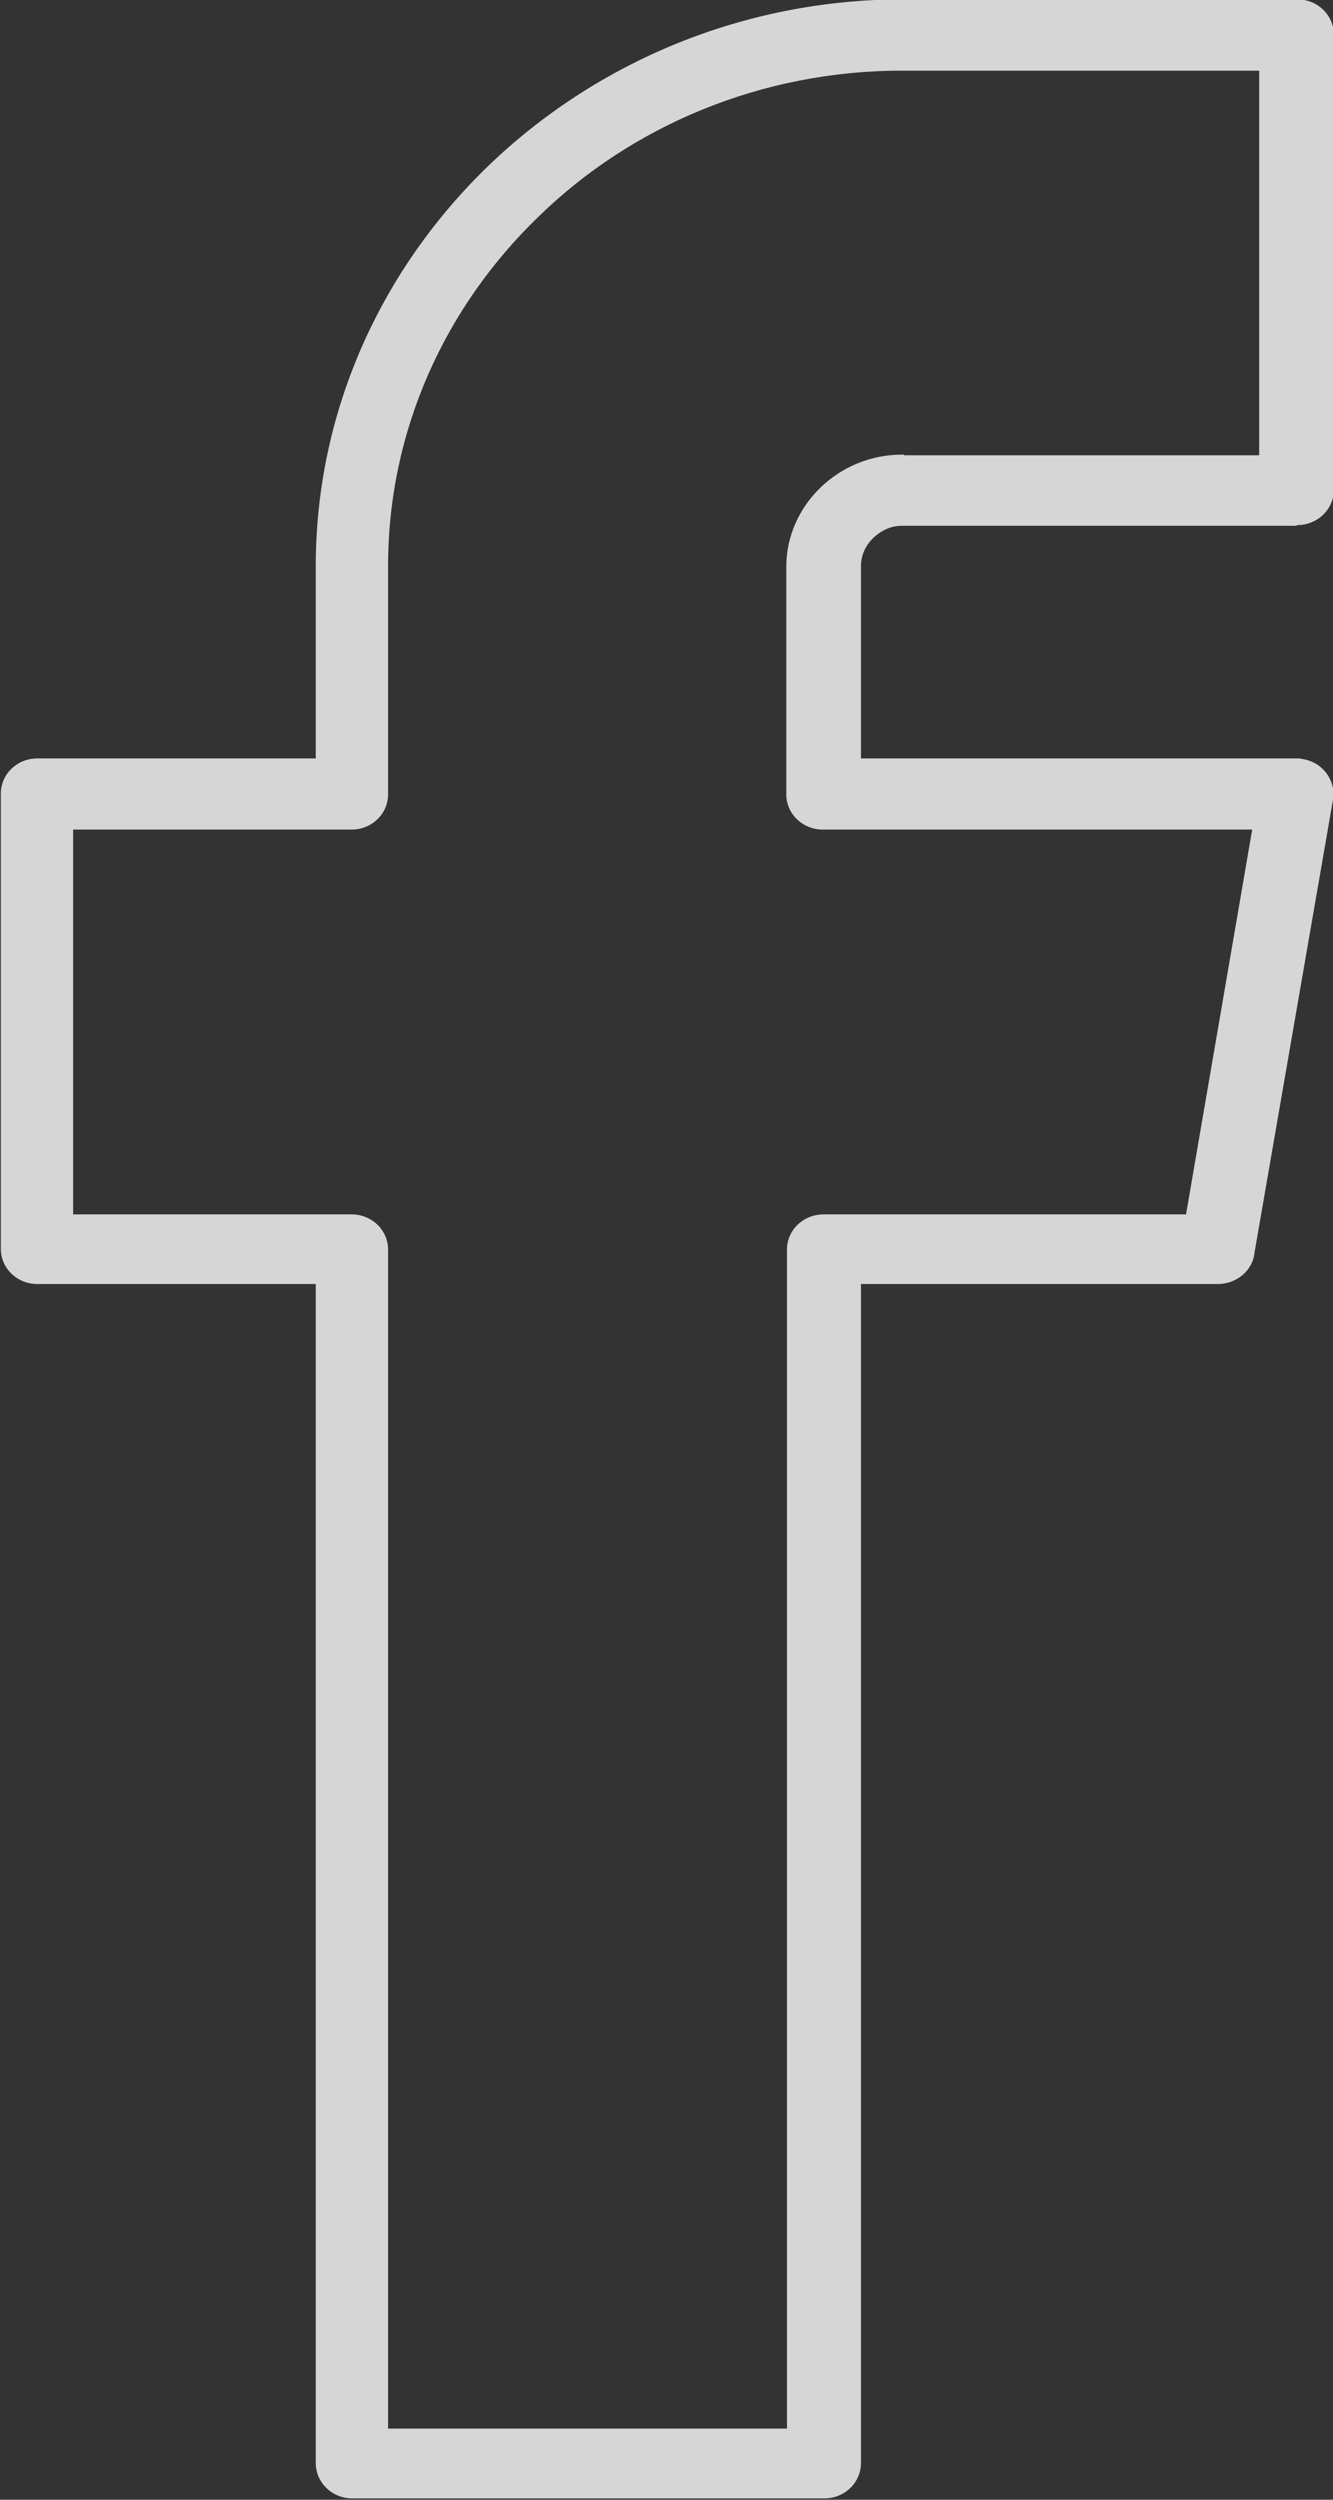
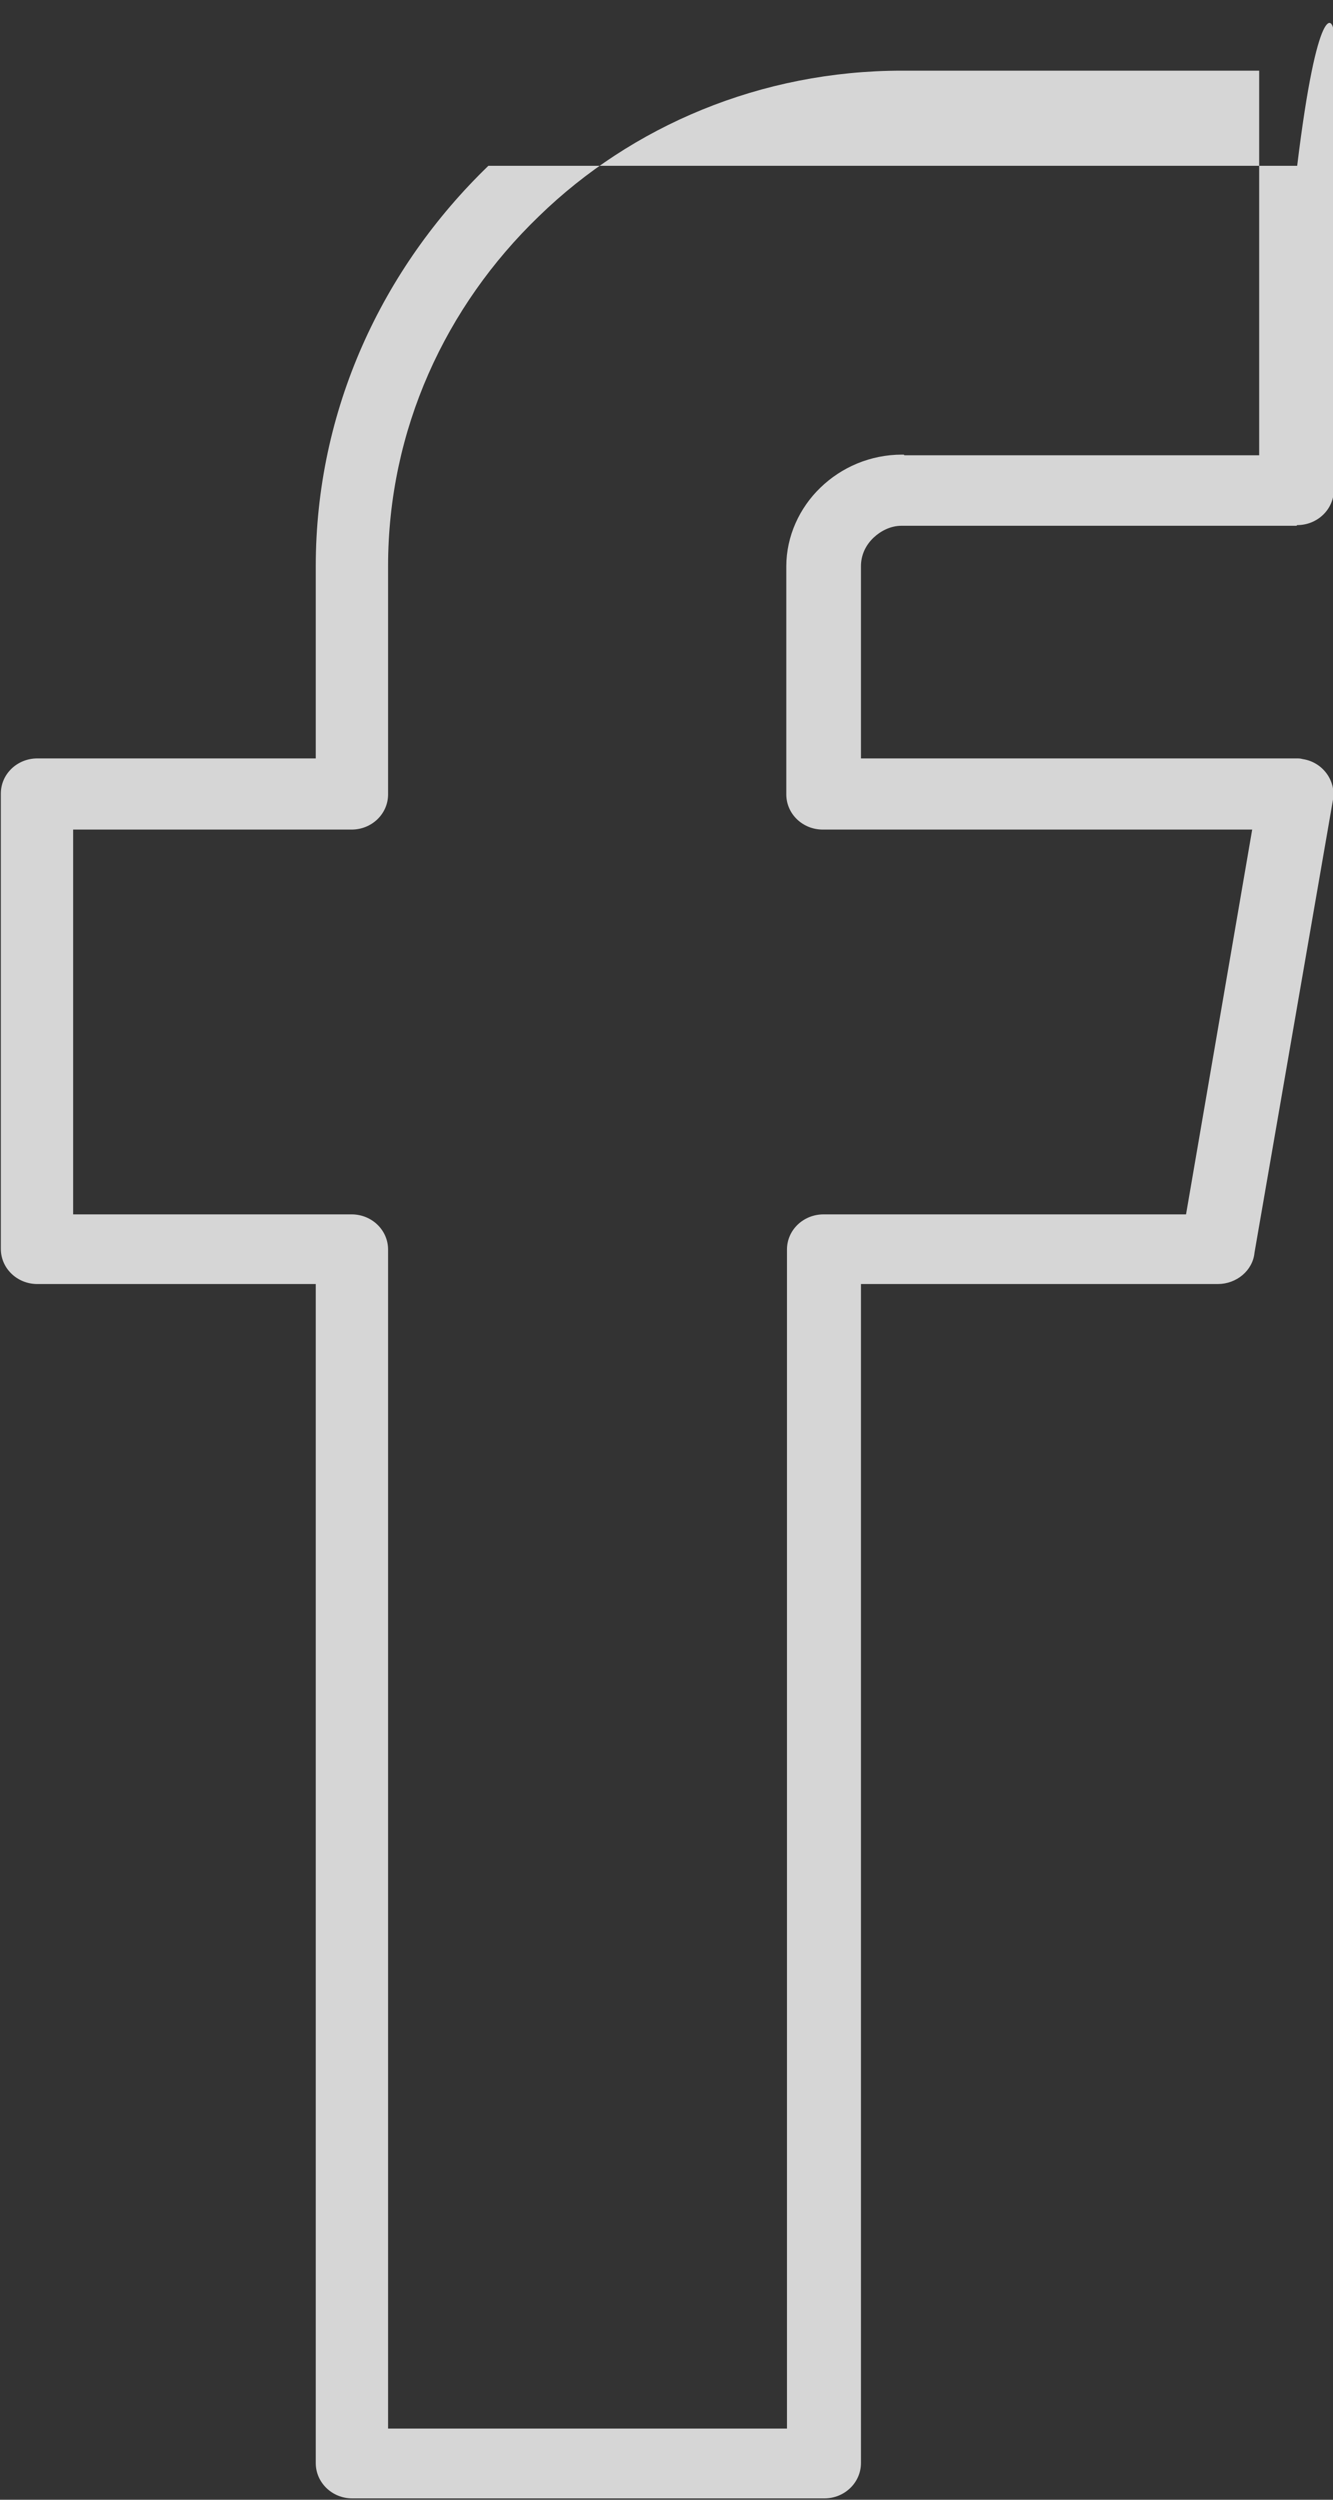
<svg xmlns="http://www.w3.org/2000/svg" width="8" height="15" viewBox="0 0 8 15" fill="none">
  <rect x="0" y="0" width="8" height="15" fill="#333333" stroke="none" />
-   <path d="M5.428 2.732H7.557V0.424H5.414C4.565 0.424 3.79 0.757 3.235 1.297C2.674 1.837 2.329 2.579 2.329 3.398V4.767C2.329 4.884 2.231 4.978 2.11 4.978H0.439V7.287H2.11C2.231 7.287 2.329 7.381 2.329 7.498V14.573H4.723V7.498C4.723 7.381 4.821 7.287 4.943 7.287H7.118L7.515 4.978H4.938C4.817 4.978 4.719 4.884 4.719 4.767V3.398C4.719 3.218 4.798 3.047 4.924 2.926C5.05 2.804 5.223 2.728 5.414 2.728H5.424L5.428 2.732ZM7.781 3.155H5.41C5.344 3.155 5.284 3.187 5.242 3.227C5.195 3.272 5.167 3.331 5.167 3.398V4.551H7.781C7.795 4.551 7.804 4.551 7.818 4.555C7.939 4.573 8.019 4.686 8 4.798L7.529 7.516C7.519 7.624 7.421 7.705 7.309 7.705H5.167V14.78C5.167 14.897 5.069 14.992 4.947 14.992H2.114C1.993 14.992 1.895 14.897 1.895 14.78V7.705H0.224C0.103 7.705 0.005 7.611 0.005 7.494V4.762C0.005 4.645 0.103 4.551 0.224 4.551H1.895V3.398C1.895 2.462 2.292 1.612 2.931 0.995C3.571 0.379 4.453 -0.004 5.424 -0.004H7.785C7.907 -0.004 8.005 0.091 8.005 0.208V2.939C8.005 3.056 7.907 3.151 7.785 3.151L7.781 3.155Z" fill="white" fill-opacity="0.8" />
+   <path d="M5.428 2.732H7.557V0.424H5.414C4.565 0.424 3.79 0.757 3.235 1.297C2.674 1.837 2.329 2.579 2.329 3.398V4.767C2.329 4.884 2.231 4.978 2.11 4.978H0.439V7.287H2.11C2.231 7.287 2.329 7.381 2.329 7.498V14.573H4.723V7.498C4.723 7.381 4.821 7.287 4.943 7.287H7.118L7.515 4.978H4.938C4.817 4.978 4.719 4.884 4.719 4.767V3.398C4.719 3.218 4.798 3.047 4.924 2.926C5.05 2.804 5.223 2.728 5.414 2.728H5.424L5.428 2.732ZM7.781 3.155H5.41C5.344 3.155 5.284 3.187 5.242 3.227C5.195 3.272 5.167 3.331 5.167 3.398V4.551H7.781C7.795 4.551 7.804 4.551 7.818 4.555C7.939 4.573 8.019 4.686 8 4.798L7.529 7.516C7.519 7.624 7.421 7.705 7.309 7.705H5.167V14.78C5.167 14.897 5.069 14.992 4.947 14.992H2.114C1.993 14.992 1.895 14.897 1.895 14.78V7.705H0.224C0.103 7.705 0.005 7.611 0.005 7.494V4.762C0.005 4.645 0.103 4.551 0.224 4.551H1.895V3.398C1.895 2.462 2.292 1.612 2.931 0.995H7.785C7.907 -0.004 8.005 0.091 8.005 0.208V2.939C8.005 3.056 7.907 3.151 7.785 3.151L7.781 3.155Z" fill="white" fill-opacity="0.8" />
</svg>